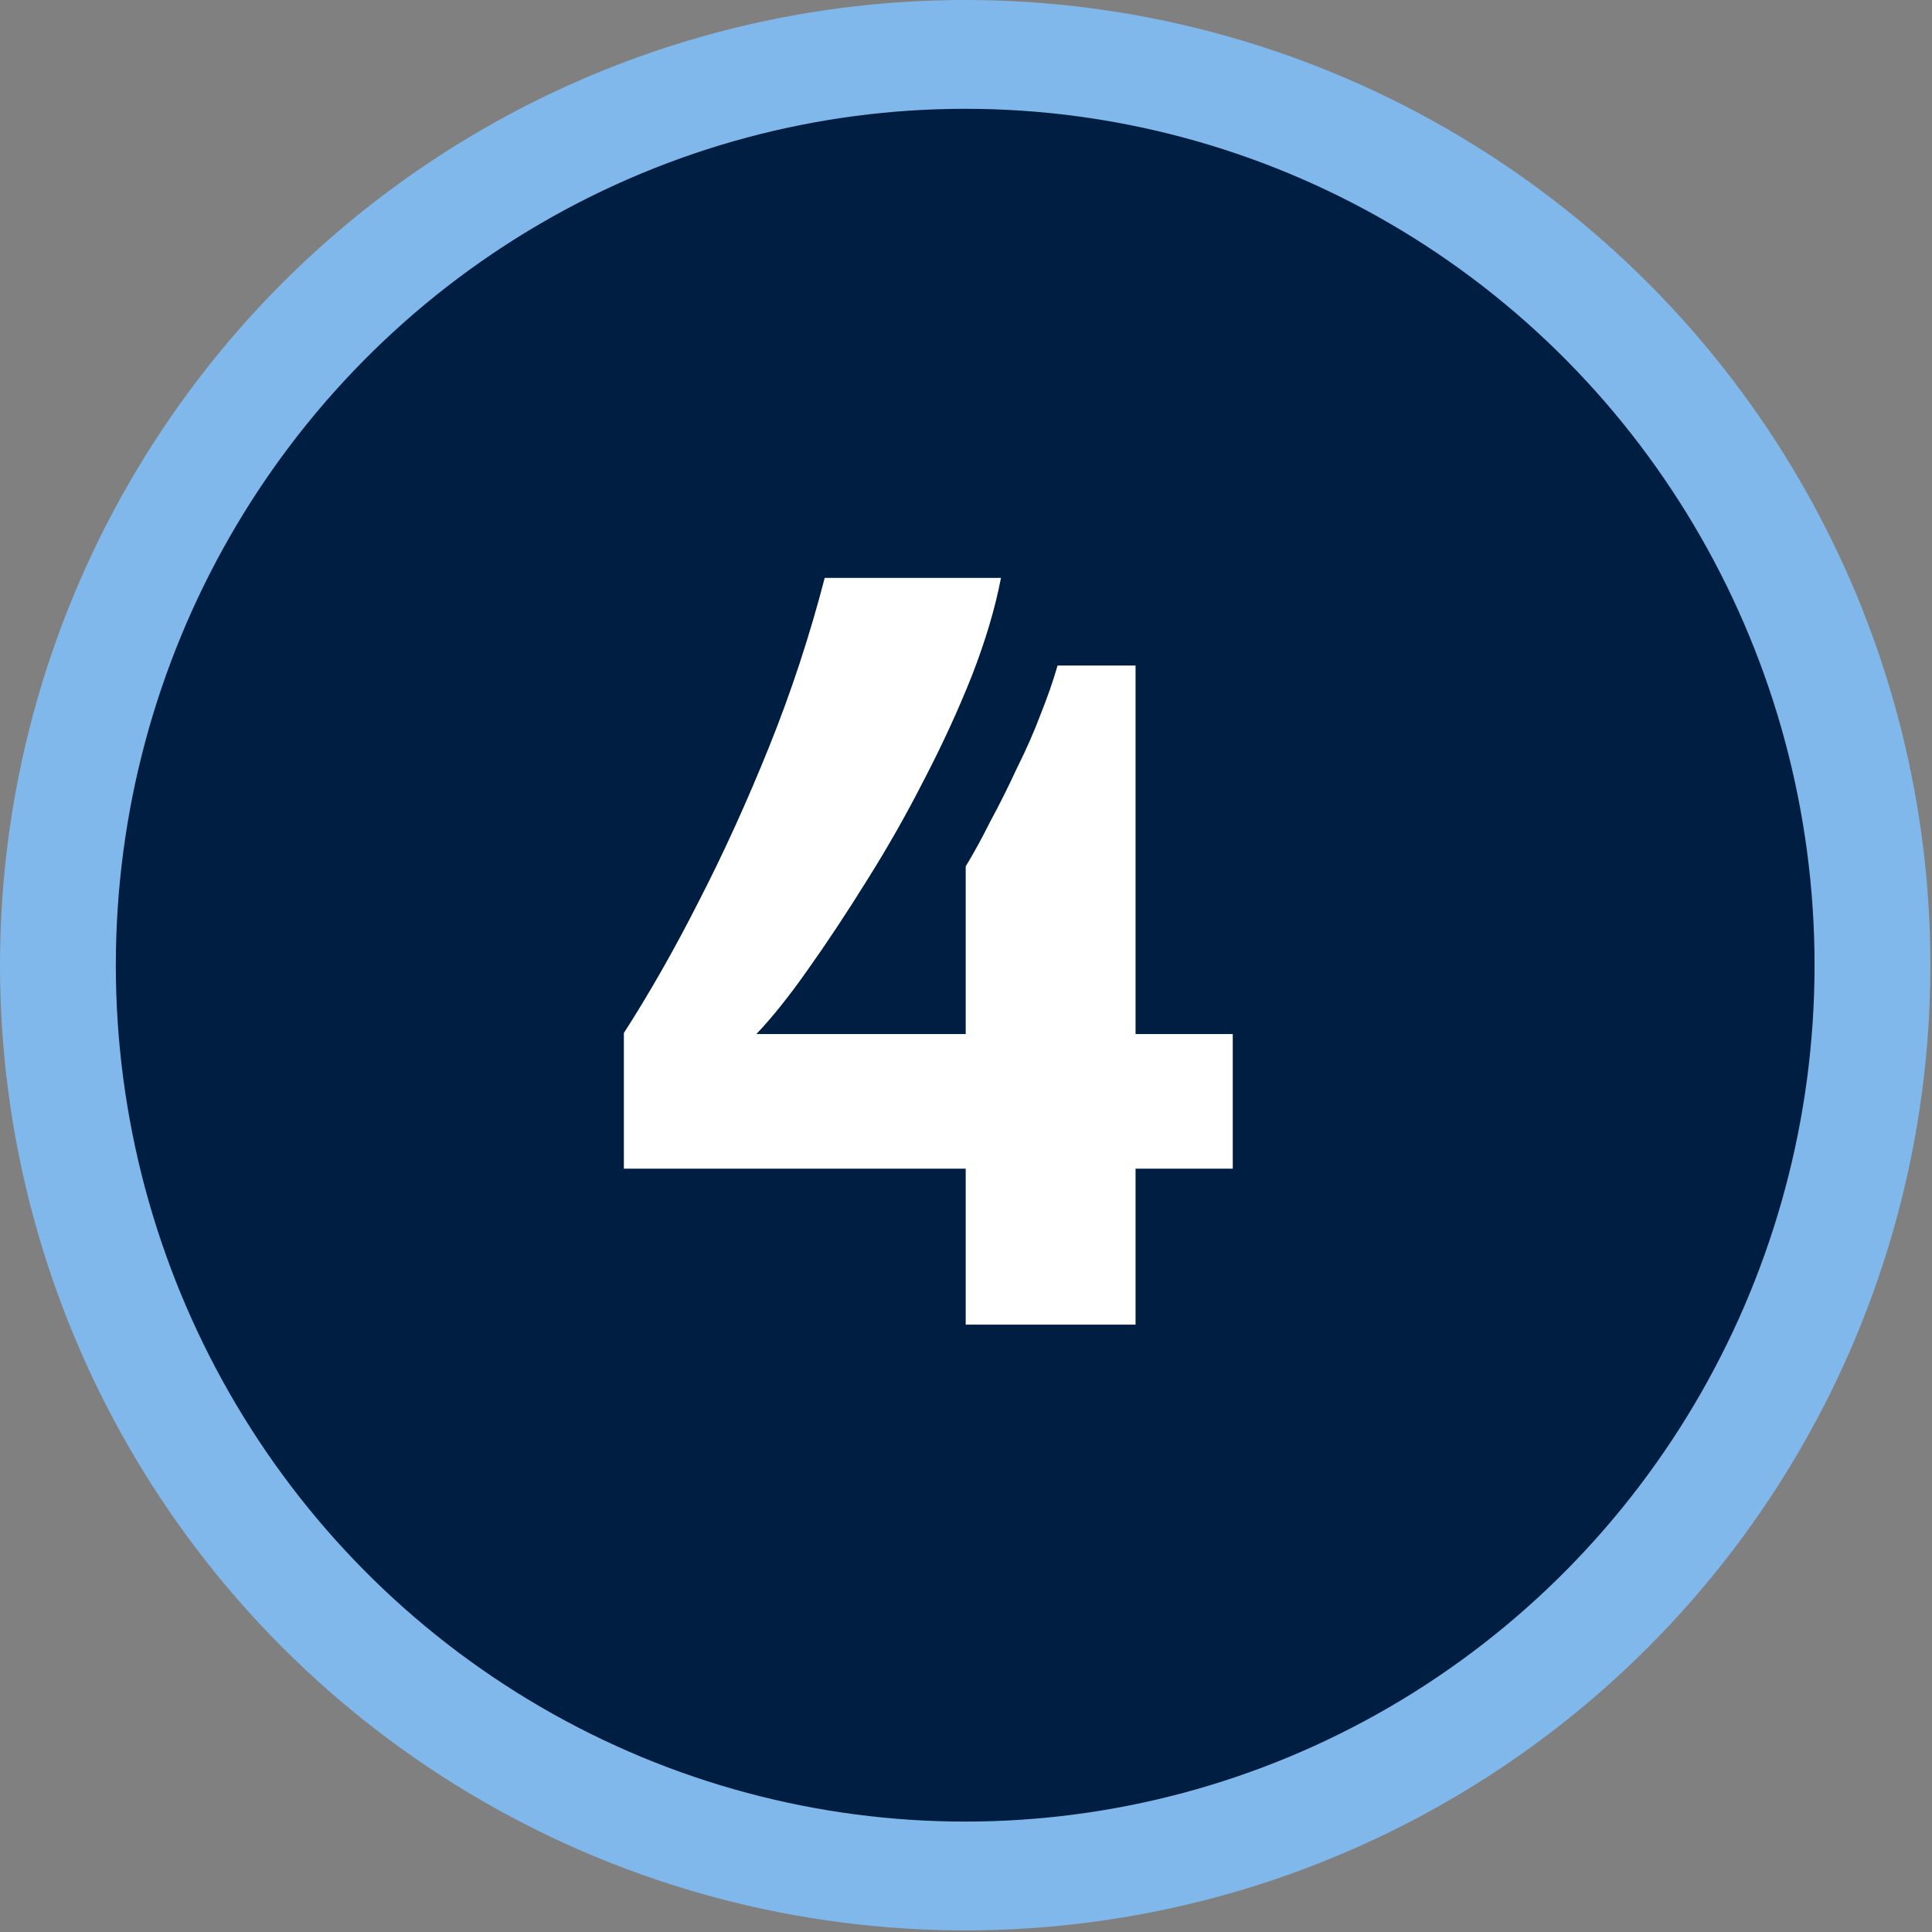
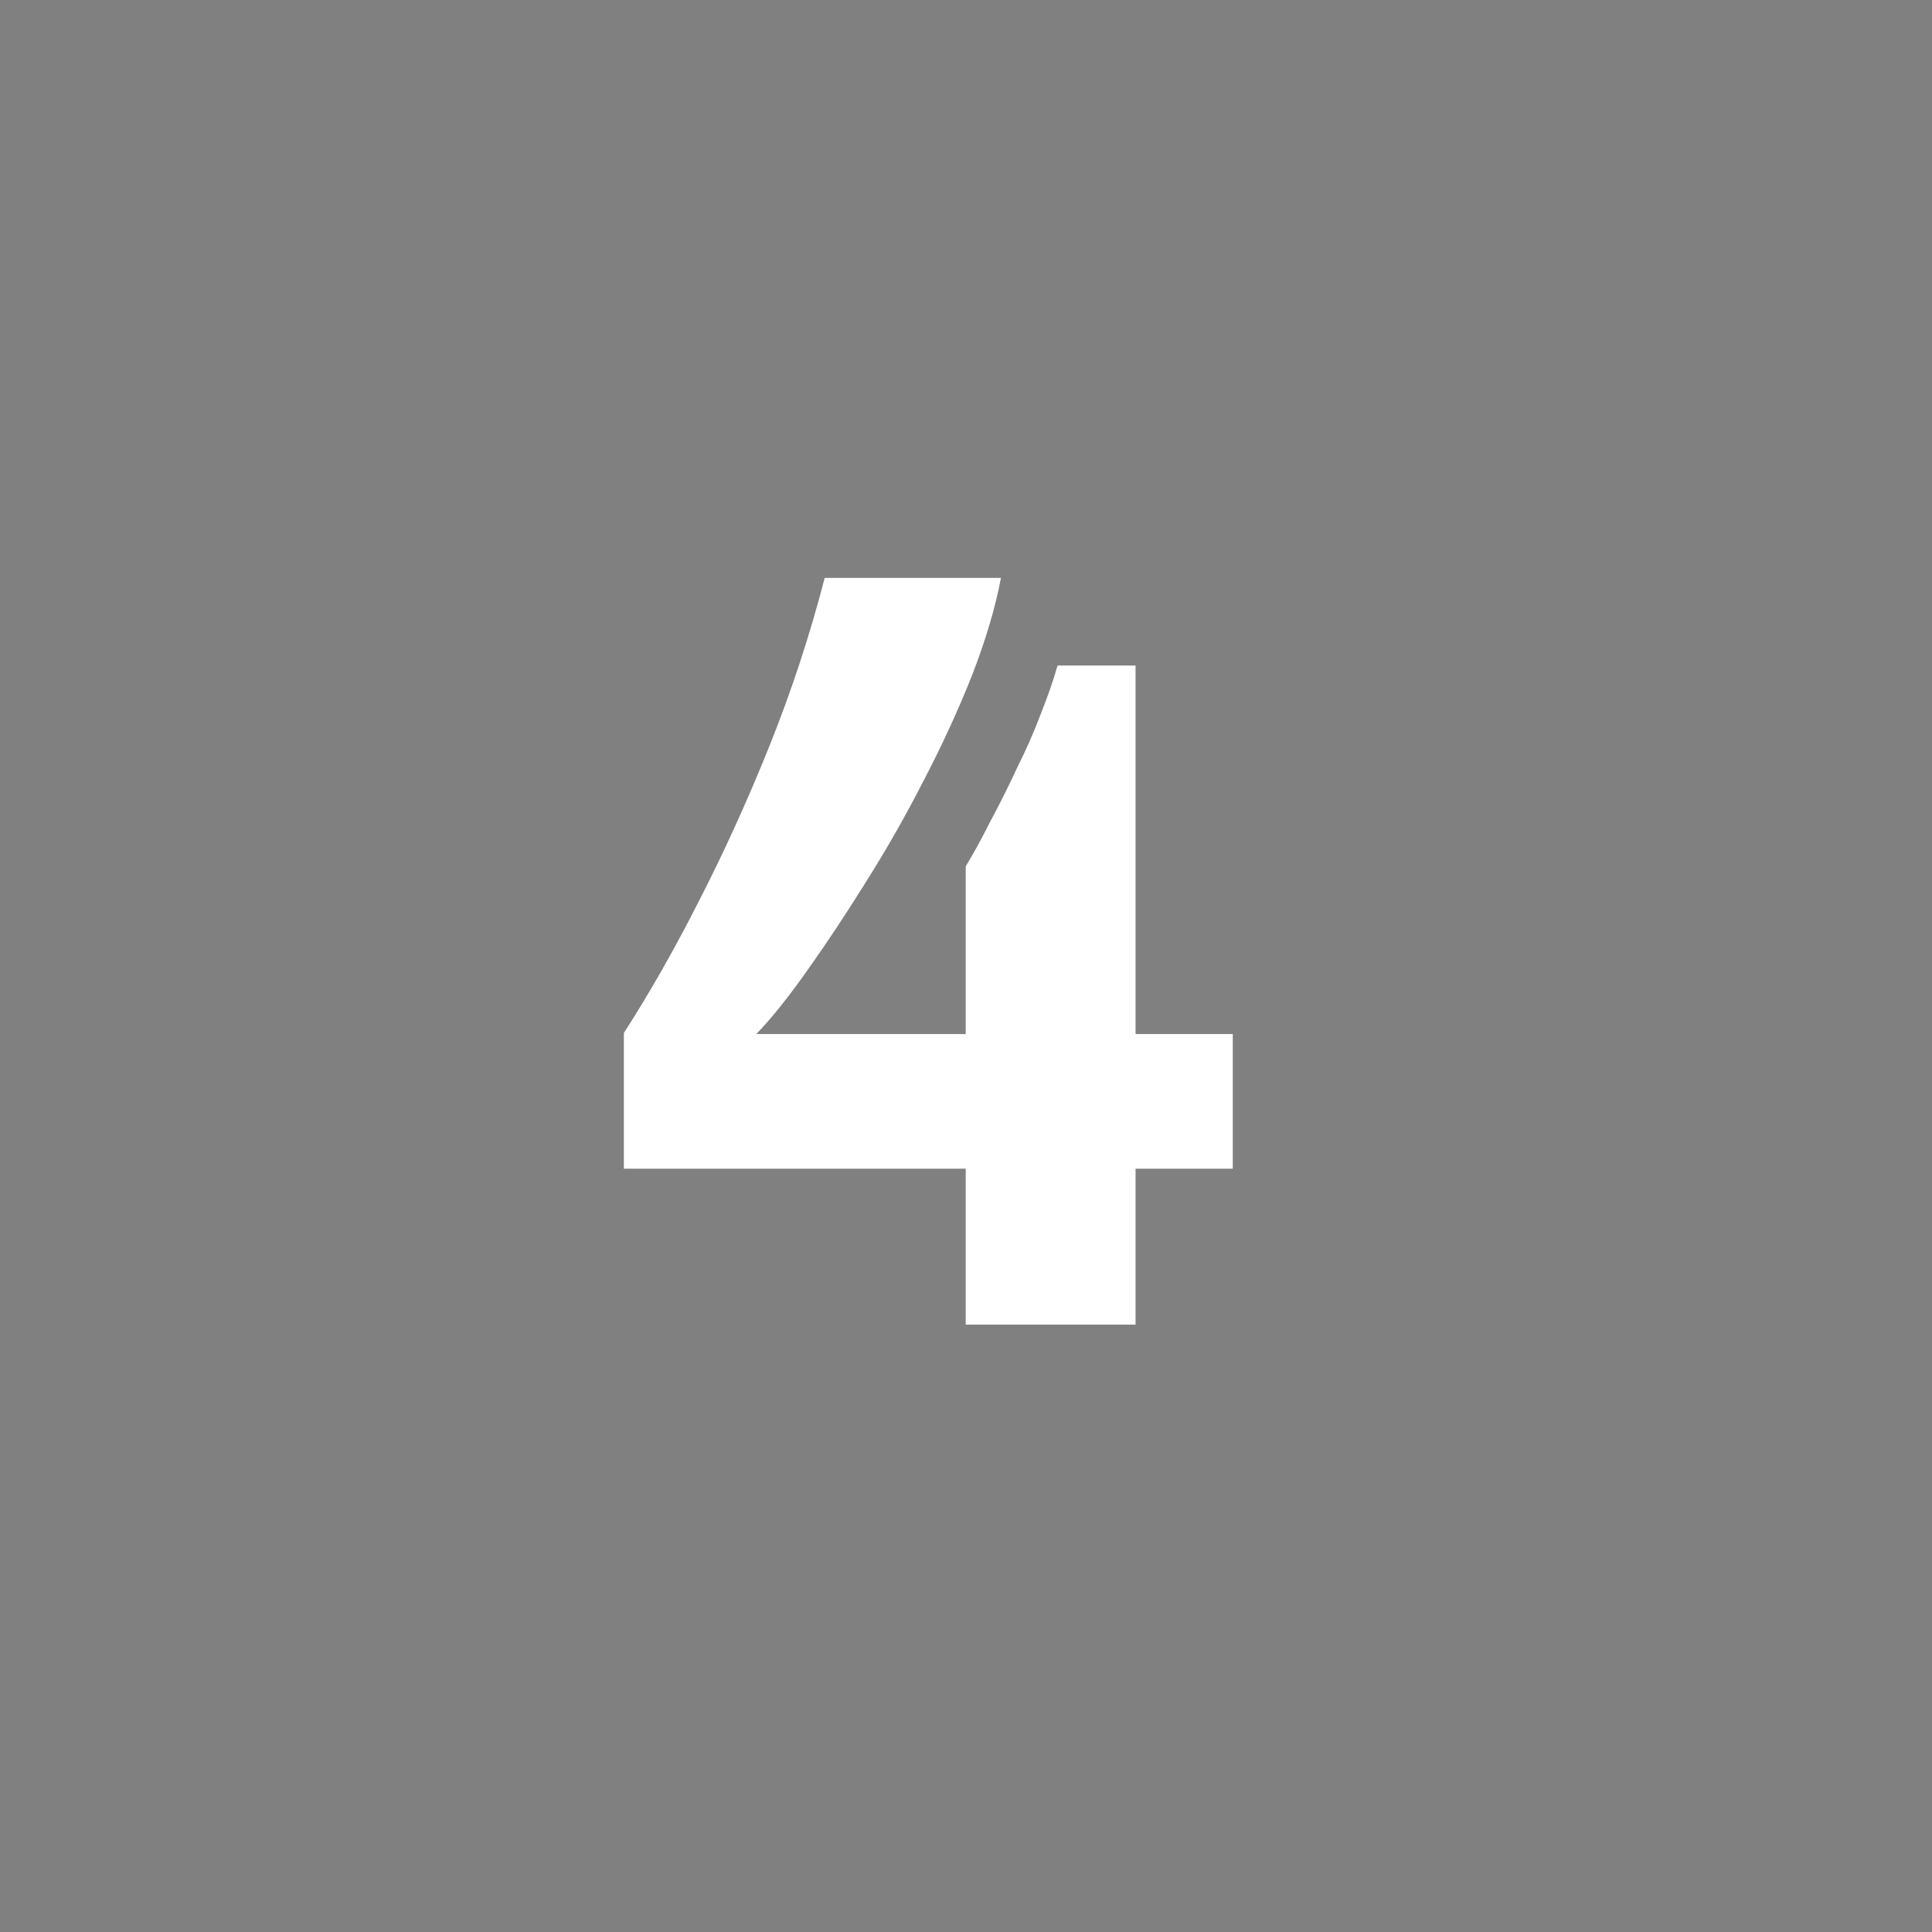
<svg xmlns="http://www.w3.org/2000/svg" width="633" height="633" viewBox="0 0 633 633" fill="none">
  <rect x="0" y="0" width="633" height="633" fill="#808080" stroke="none" />
-   <ellipse cx="316.234" cy="316.235" rx="316.234" ry="316.235" fill="#81B8EB" />
-   <ellipse cx="316.235" cy="316.235" rx="278.286" ry="280.587" fill="#001E42" />
  <path d="M316.404 434V382.9H204.404V338.45C212.804 325.383 220.971 311.033 228.904 295.4C237.071 279.533 244.771 262.617 252.004 244.65C259.237 226.683 265.304 208.25 270.204 189.35H327.954C326.087 199.15 322.937 209.767 318.504 221.2C314.071 232.4 308.821 243.833 302.754 255.5C296.921 266.933 290.621 278.017 283.854 288.75C277.321 299.25 270.904 308.933 264.604 317.8C258.537 326.433 252.937 333.433 247.804 338.8H316.404V283.85C318.971 279.65 321.654 274.75 324.454 269.15C327.487 263.55 330.404 257.717 333.204 251.65C336.237 245.583 338.804 239.75 340.904 234.15C343.237 228.317 345.104 222.95 346.504 218.05H372.054V338.8H403.904V382.9H372.054V434H316.404Z" fill="white" />
</svg>